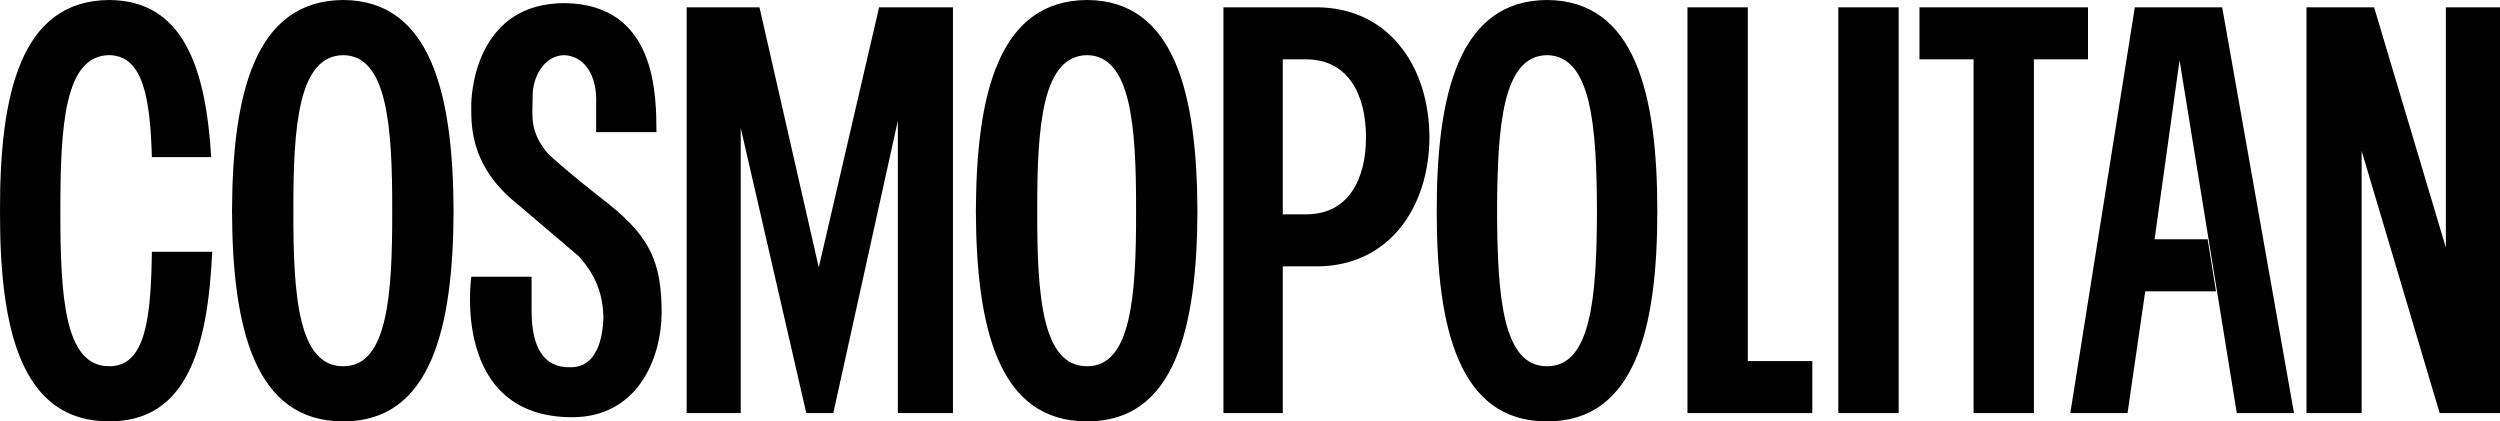
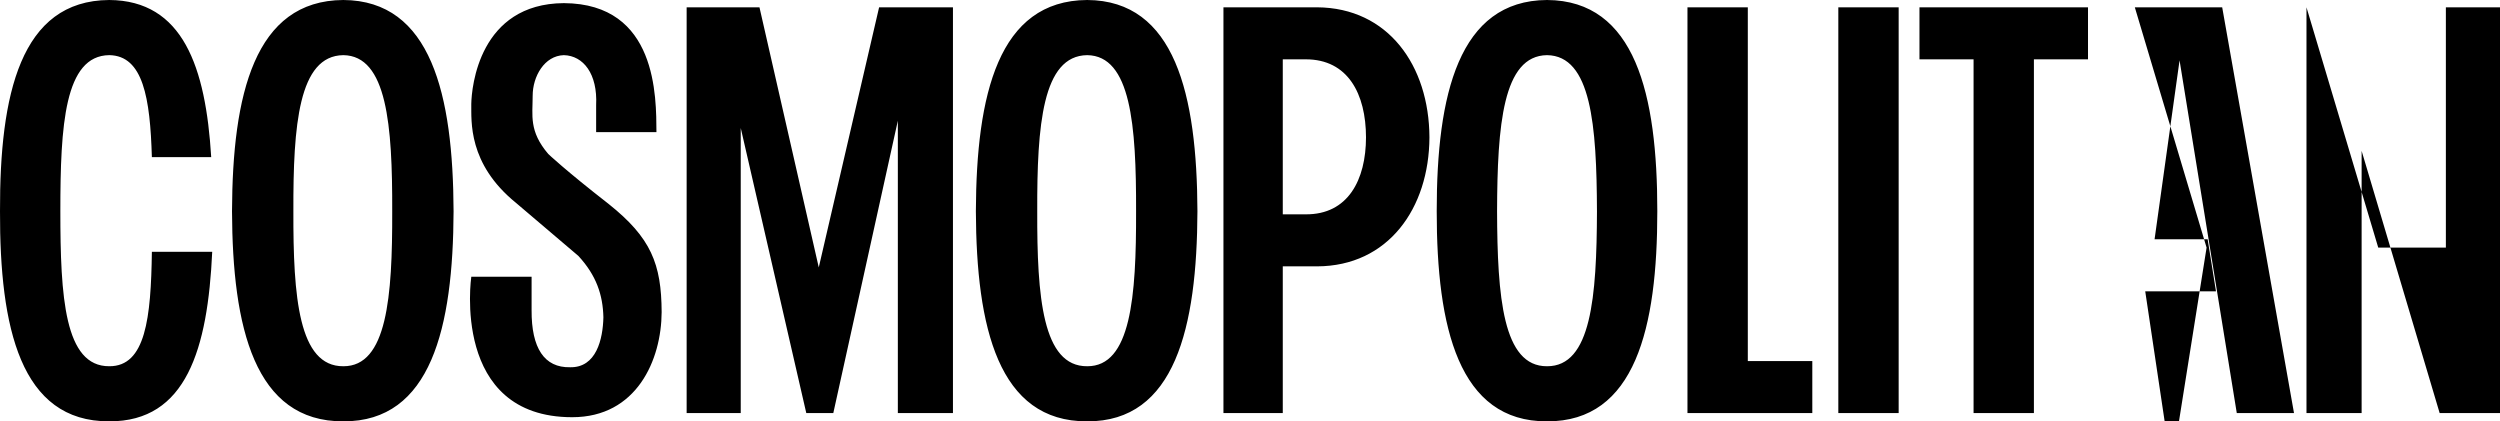
<svg xmlns="http://www.w3.org/2000/svg" width="240.301" height="40.5">
-   <path d="M182.5 39.703v-39h-5.8v39h5.8m-20.3-39v39h12v-5H168v-34h-5.8m22.3 0v5h5.2v34h5.8v-34h5.2v-5h-16.2m37.2 0v39h5.3V14.5l7.5 25.203h5.801v-39h-5.203v23.098L228.2.703h-6.5m-16.5 0-6.2 39h5.5L206.2 28h6.8l-.8-5h-5.102L209.5 5.8l5.5 33.903h5.5l-6.902-39H205.2M138.098 20.3c-.004 11.169 2.102 20.231 10.602 20.2 8.5.031 10.605-9.031 10.601-20.2h-5.8c-.028 8.24-.551 14.927-4.801 14.903-4.25.024-4.774-6.664-4.801-14.902.027-8.262.55-14.95 4.8-15 4.25.05 4.774 6.738 4.801 15h5.801C159.305 9.109 157.2.047 148.7 0c-8.5.047-10.606 9.11-10.602 20.3m-44.297 0c.043 11.169 2.149 20.231 10.7 20.2 8.449.031 10.554-9.031 10.597-20.2H109.2c.023 8.24-.5 14.927-4.7 14.903-4.3.024-4.824-6.664-4.8-14.902-.024-8.262.5-14.95 4.8-15 4.2.05 4.723 6.738 4.7 15h5.898C115.055 9.109 112.95.047 104.5 0c-8.55.047-10.656 9.11-10.699 20.3m-71.5 0c.043 11.169 2.149 20.231 10.7 20.2 8.449.031 10.554-9.031 10.597-20.2H37.7c.023 8.24-.5 14.927-4.7 14.903-4.3.024-4.824-6.664-4.8-14.902-.024-8.262.5-14.95 4.8-15 4.2.05 4.723 6.738 4.7 15h5.898C43.555 9.109 41.45.047 33 0c-8.55.047-10.656 9.11-10.699 20.3m-7.703-5.198C14.43 9.41 13.762 5.352 10.5 5.3c-4.3.05-4.699 6.738-4.699 15 0 8.238.399 14.926 4.7 14.902 3.495.024 4.011-4.637 4.097-11h5.8c-.429 9.32-2.476 16.328-9.898 16.297C1.95 40.531-.03 31.469 0 20.3-.03 9.11 1.95.048 10.5 0c7.086.047 9.274 6.434 9.801 15.102h-5.703m112 10.5c6.836-.02 10.77-5.579 10.8-12.399-.03-6.898-3.964-12.457-10.8-12.5h-9v39h5.703v-34h2.2c4.074-.008 5.792 3.336 5.8 7.5-.008 4.086-1.726 7.43-5.8 7.399h-2.2v5h3.297M66 .703v39h5.2V12.301l6.3 27.402h2.598l6.203-28.101v28.101h5.297v-39H84.5l-5.8 25-5.7-25h-7M45.301 26.602s-1.976 13.5 9.7 13.5c6.199 0 8.574-5.5 8.597-10.102-.023-4.648-1.023-7.148-5.098-10.398-4.175-3.25-5.8-4.801-5.8-4.801-1.875-2.2-1.5-3.7-1.5-5.598 0-1.851 1.125-3.851 3-3.902 1.875.05 3.25 1.8 3.101 4.8v2.602h5.797C63.075 9.352 63.2.352 54.2.301 46.075.35 45.325 8.35 45.3 10c.024 1.602-.351 5.727 4.297 9.5l6 5.102c1.727 1.875 2.352 3.75 2.402 5.898-.05 2.102-.675 4.852-3.199 4.8-2.476.052-3.726-1.823-3.703-5.5v-3.198H45.3" />
+   <path d="M182.5 39.703v-39h-5.8v39h5.8m-20.3-39v39h12v-5H168v-34h-5.8m22.3 0v5h5.2v34h5.8v-34h5.2v-5h-16.2m37.2 0v39h5.3V14.5l7.5 25.203h5.801v-39h-5.203v23.098h-6.5m-16.5 0-6.2 39h5.5L206.2 28h6.8l-.8-5h-5.102L209.5 5.8l5.5 33.903h5.5l-6.902-39H205.2M138.098 20.3c-.004 11.169 2.102 20.231 10.602 20.2 8.5.031 10.605-9.031 10.601-20.2h-5.8c-.028 8.24-.551 14.927-4.801 14.903-4.25.024-4.774-6.664-4.801-14.902.027-8.262.55-14.95 4.8-15 4.25.05 4.774 6.738 4.801 15h5.801C159.305 9.109 157.2.047 148.7 0c-8.5.047-10.606 9.11-10.602 20.3m-44.297 0c.043 11.169 2.149 20.231 10.7 20.2 8.449.031 10.554-9.031 10.597-20.2H109.2c.023 8.24-.5 14.927-4.7 14.903-4.3.024-4.824-6.664-4.8-14.902-.024-8.262.5-14.95 4.8-15 4.2.05 4.723 6.738 4.7 15h5.898C115.055 9.109 112.95.047 104.5 0c-8.55.047-10.656 9.11-10.699 20.3m-71.5 0c.043 11.169 2.149 20.231 10.7 20.2 8.449.031 10.554-9.031 10.597-20.2H37.7c.023 8.24-.5 14.927-4.7 14.903-4.3.024-4.824-6.664-4.8-14.902-.024-8.262.5-14.95 4.8-15 4.2.05 4.723 6.738 4.7 15h5.898C43.555 9.109 41.45.047 33 0c-8.55.047-10.656 9.11-10.699 20.3m-7.703-5.198C14.43 9.41 13.762 5.352 10.5 5.3c-4.3.05-4.699 6.738-4.699 15 0 8.238.399 14.926 4.7 14.902 3.495.024 4.011-4.637 4.097-11h5.8c-.429 9.32-2.476 16.328-9.898 16.297C1.95 40.531-.03 31.469 0 20.3-.03 9.11 1.95.048 10.5 0c7.086.047 9.274 6.434 9.801 15.102h-5.703m112 10.5c6.836-.02 10.77-5.579 10.8-12.399-.03-6.898-3.964-12.457-10.8-12.5h-9v39h5.703v-34h2.2c4.074-.008 5.792 3.336 5.8 7.5-.008 4.086-1.726 7.43-5.8 7.399h-2.2v5h3.297M66 .703v39h5.2V12.301l6.3 27.402h2.598l6.203-28.101v28.101h5.297v-39H84.5l-5.8 25-5.7-25h-7M45.301 26.602s-1.976 13.5 9.7 13.5c6.199 0 8.574-5.5 8.597-10.102-.023-4.648-1.023-7.148-5.098-10.398-4.175-3.25-5.8-4.801-5.8-4.801-1.875-2.2-1.5-3.7-1.5-5.598 0-1.851 1.125-3.851 3-3.902 1.875.05 3.25 1.8 3.101 4.8v2.602h5.797C63.075 9.352 63.2.352 54.2.301 46.075.35 45.325 8.35 45.3 10c.024 1.602-.351 5.727 4.297 9.5l6 5.102c1.727 1.875 2.352 3.75 2.402 5.898-.05 2.102-.675 4.852-3.199 4.8-2.476.052-3.726-1.823-3.703-5.5v-3.198H45.3" />
</svg>